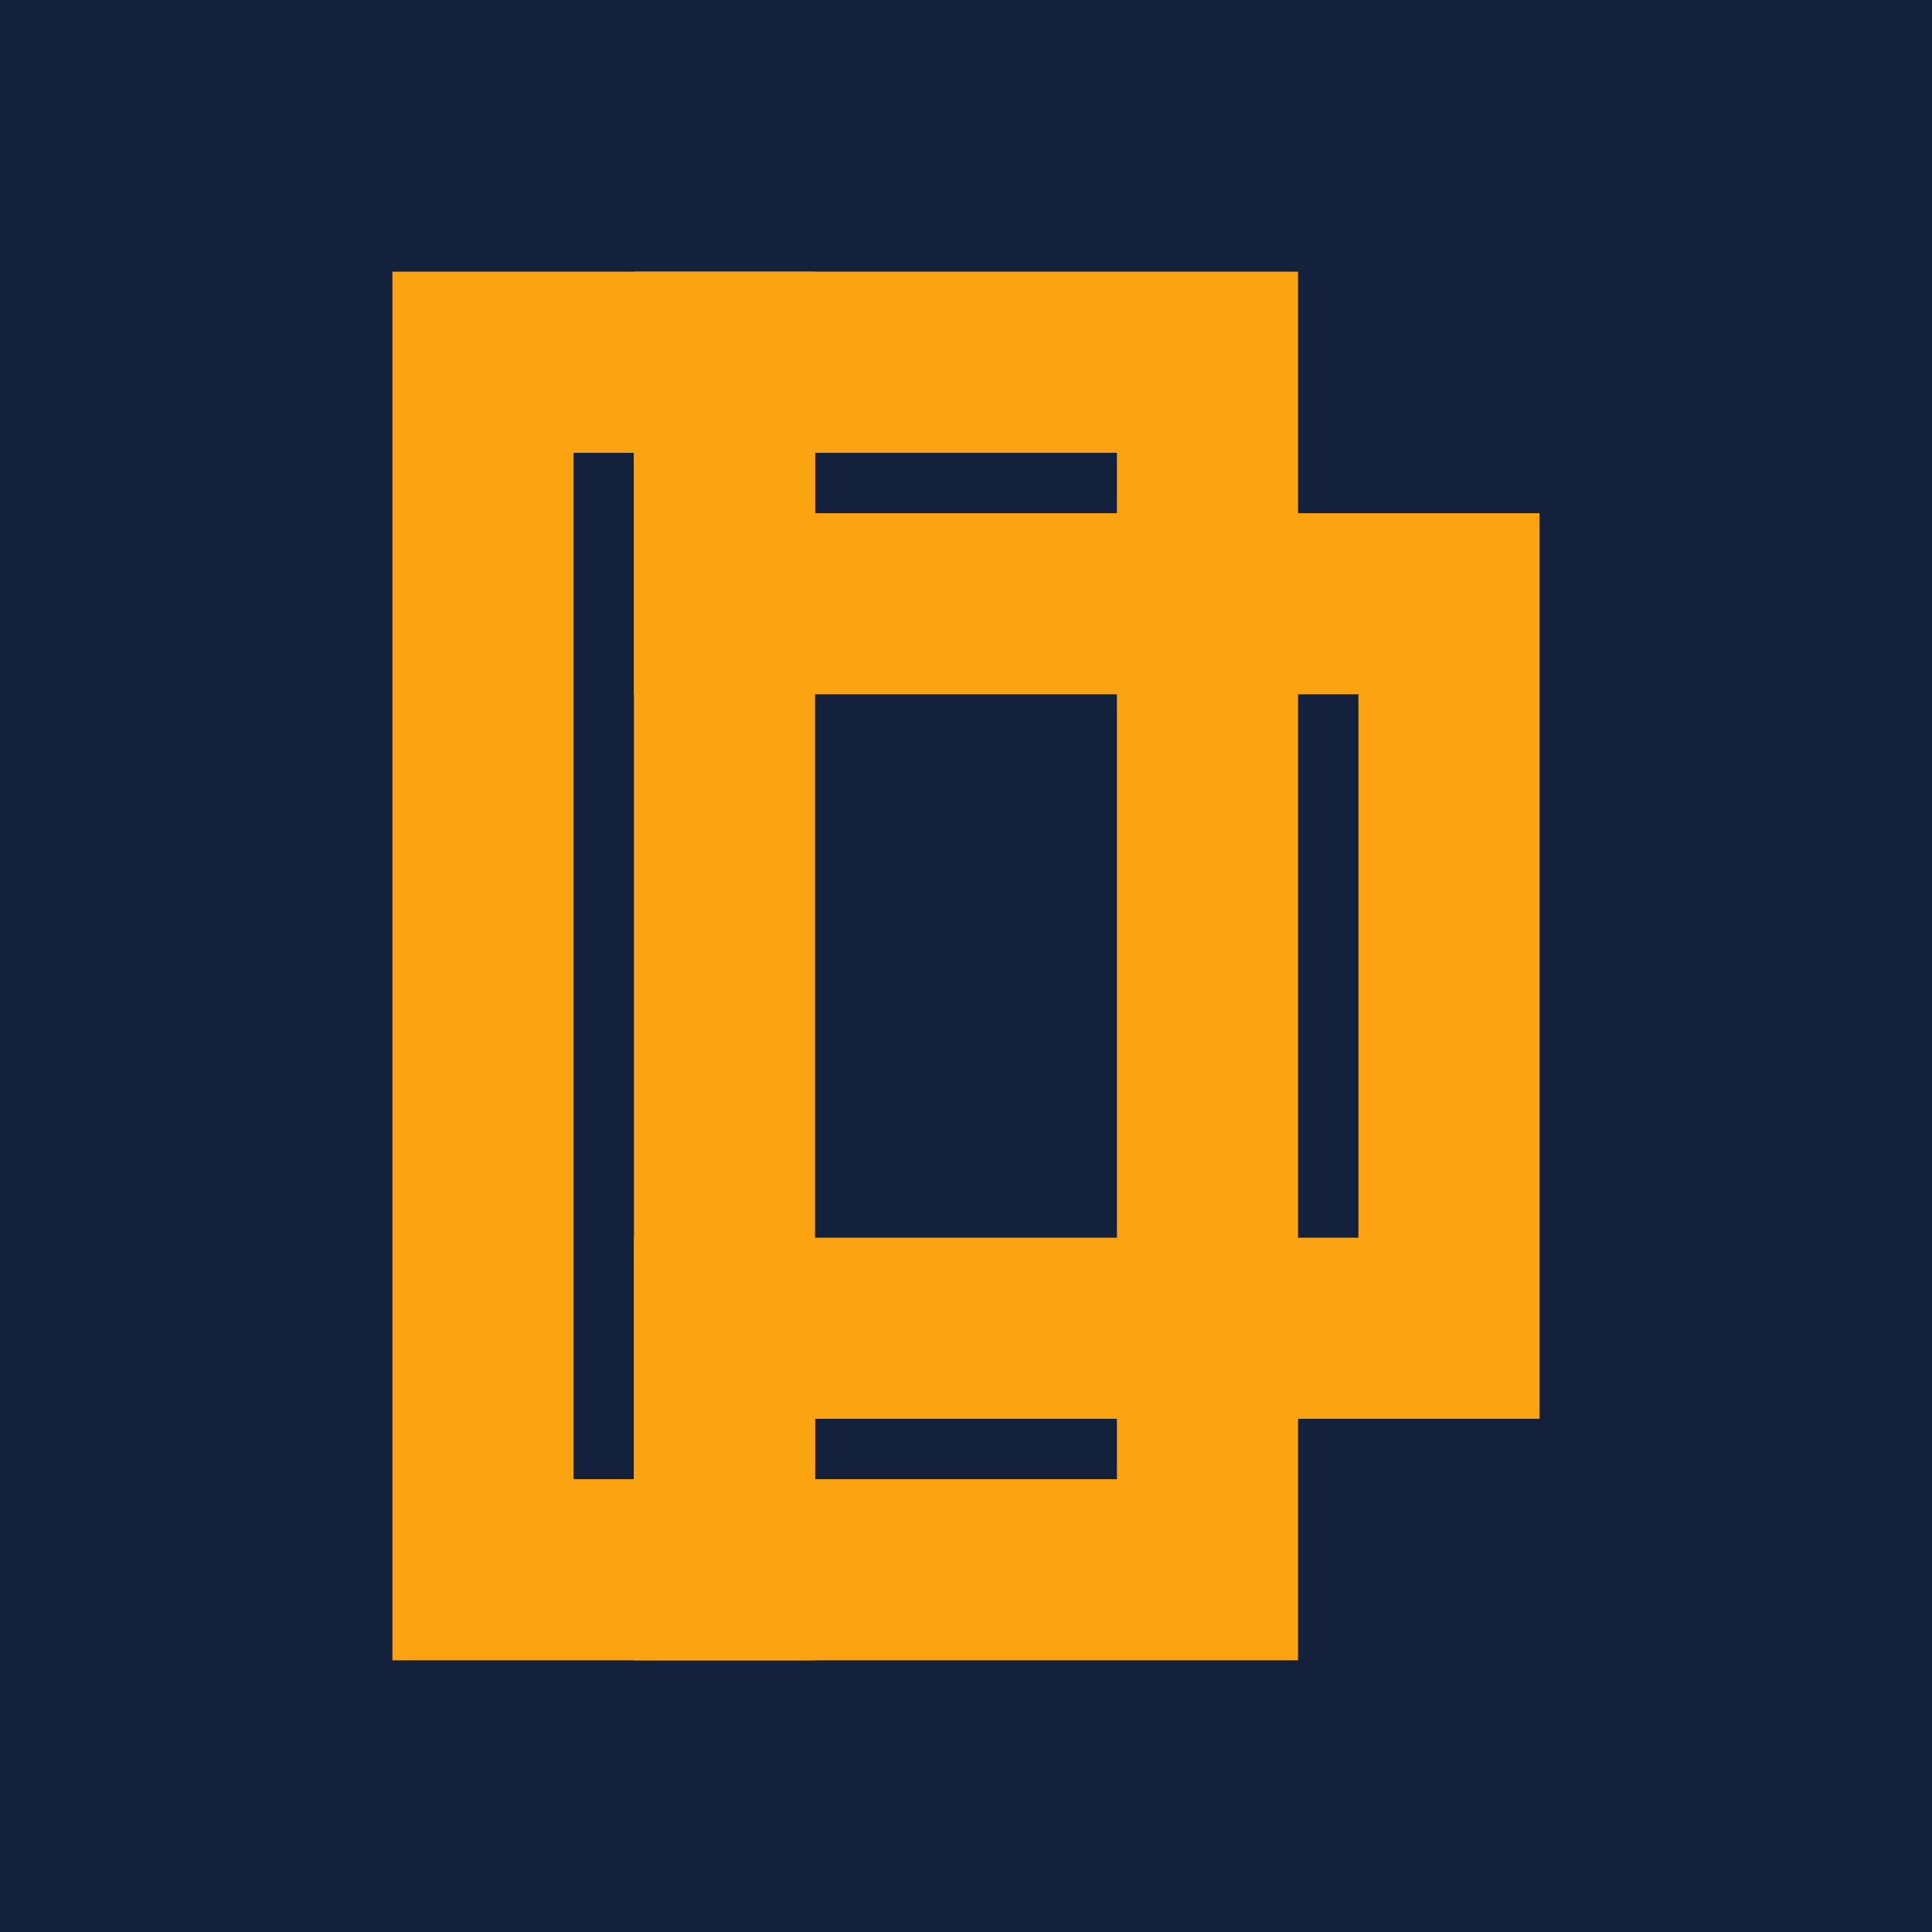
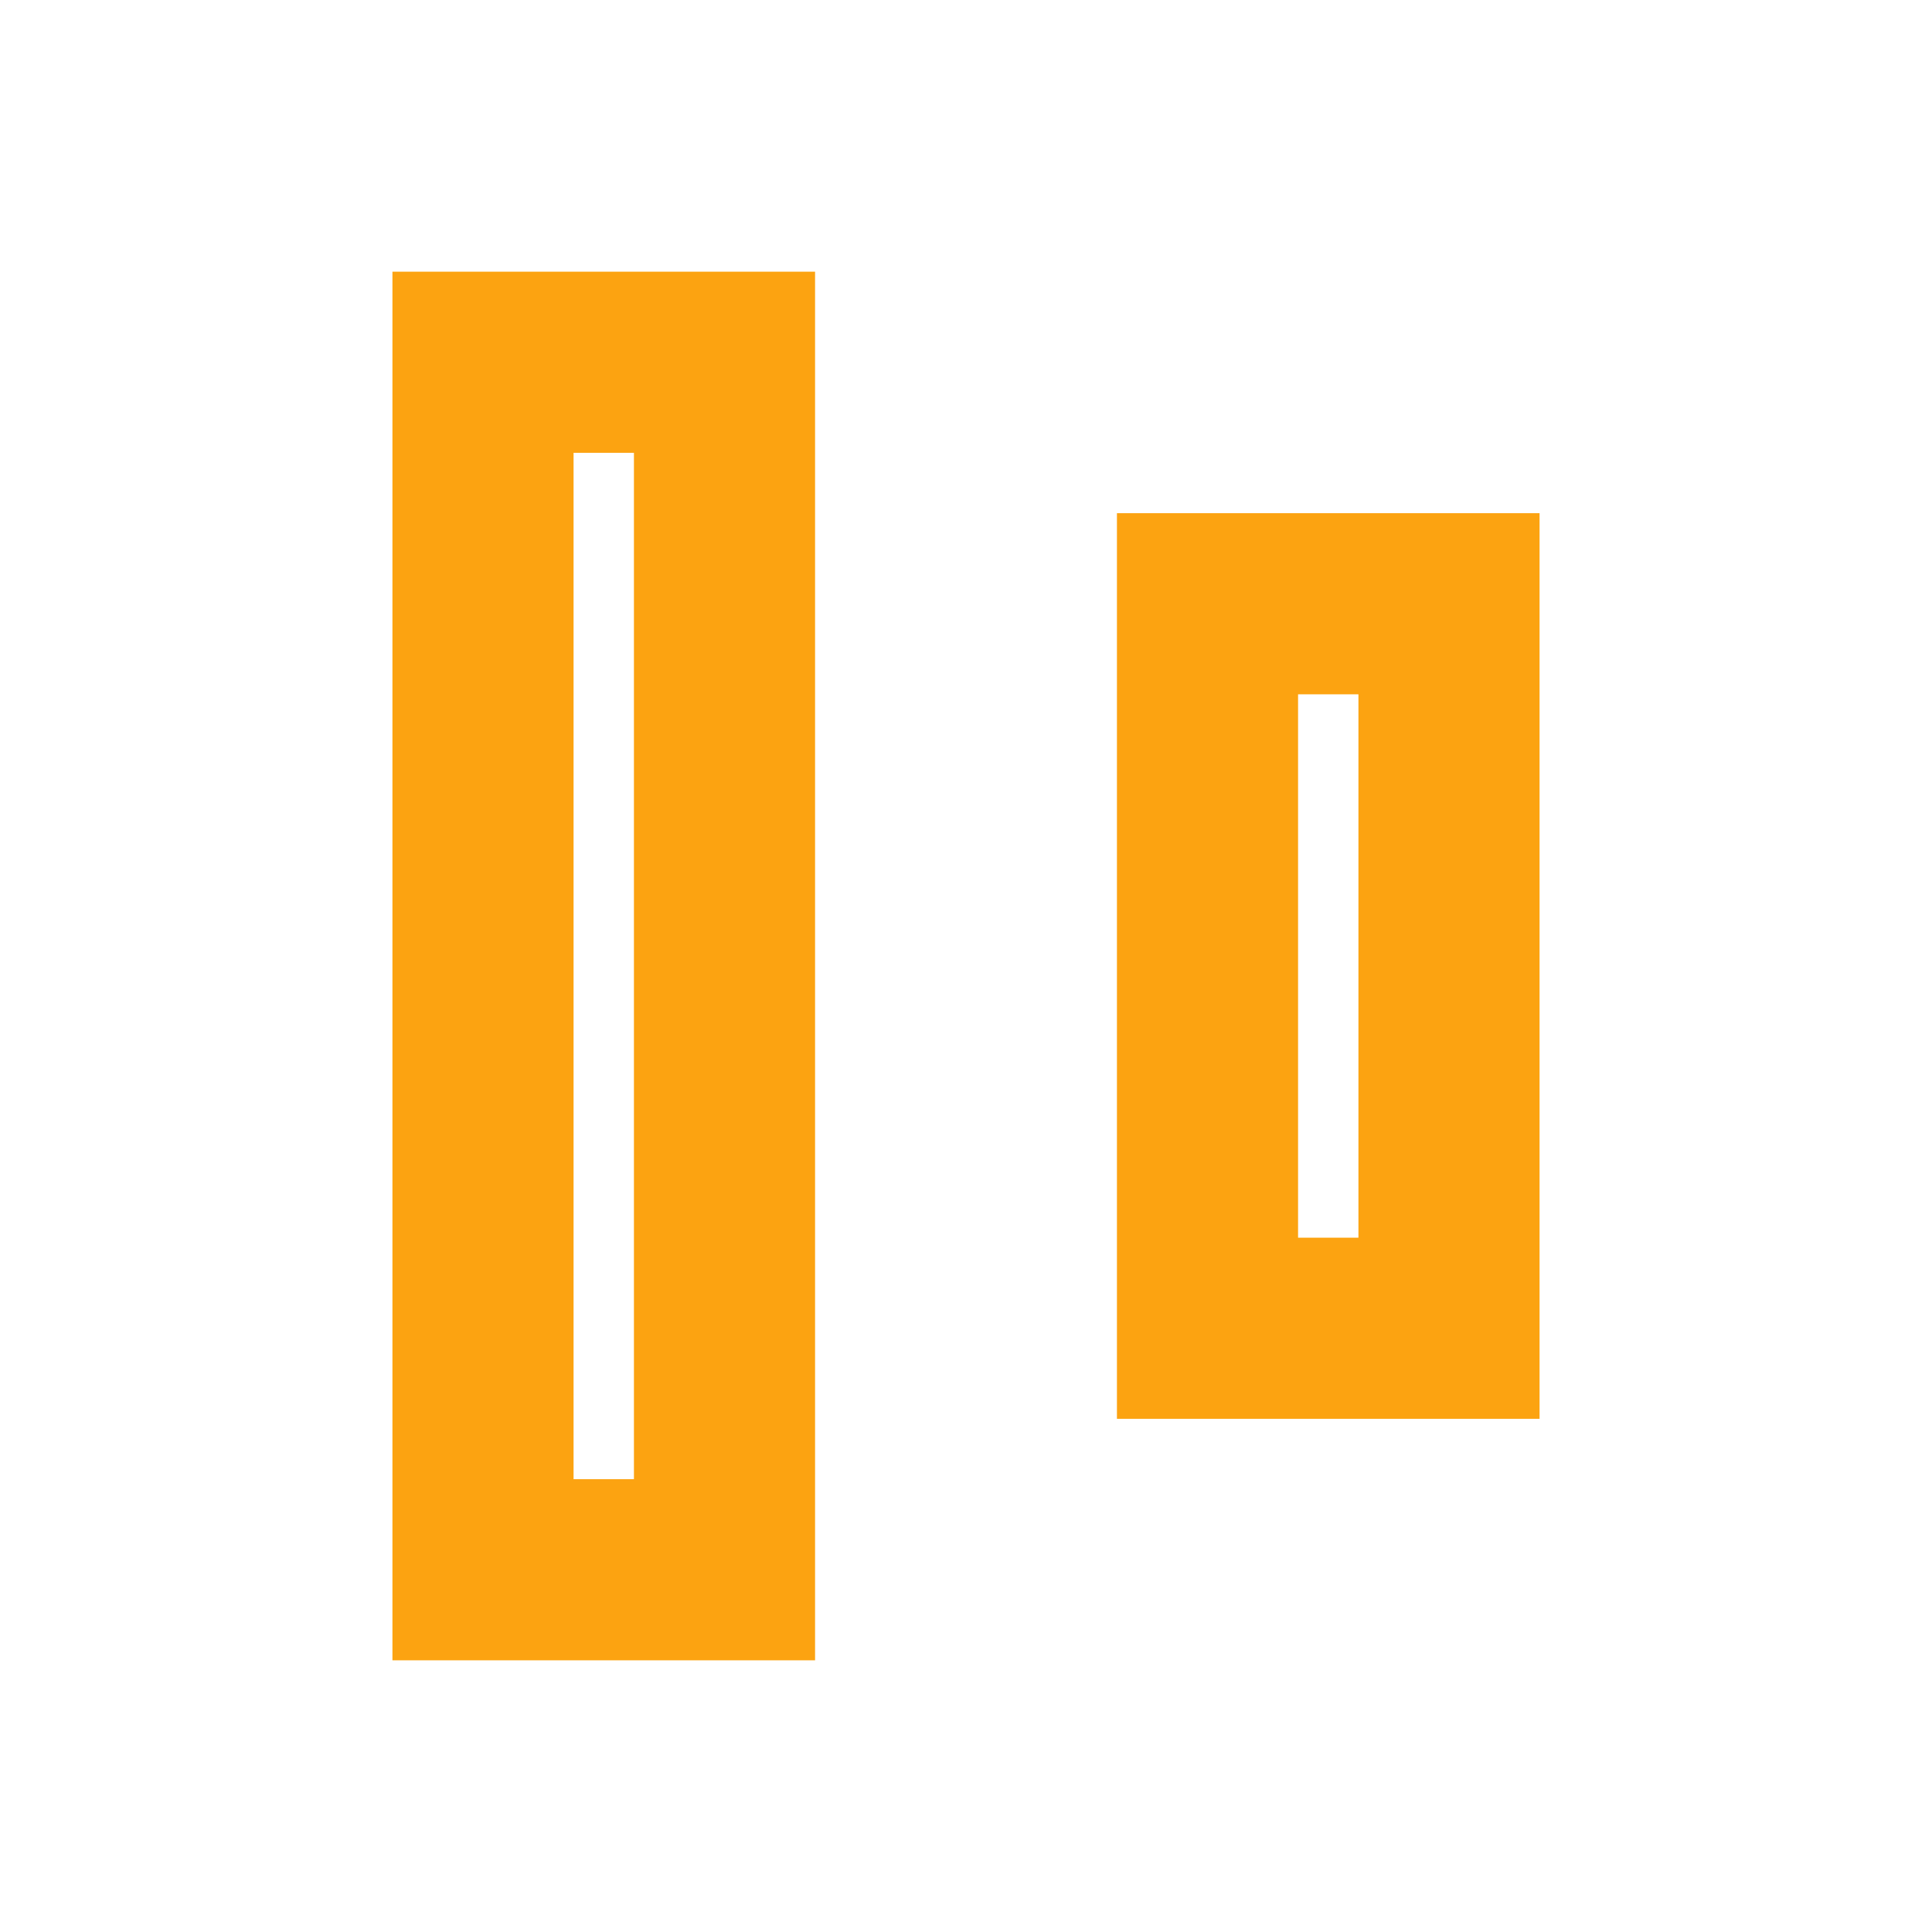
<svg xmlns="http://www.w3.org/2000/svg" viewBox="0 0 32 32">
-   <rect width="32" height="32" fill="#14213d" />
  <rect x="8" y="6" width="4" height="20" fill="none" stroke="#fca311" stroke-width="3" />
-   <rect x="12" y="6" width="8" height="4" fill="none" stroke="#fca311" stroke-width="3" />
-   <rect x="12" y="22" width="8" height="4" fill="none" stroke="#fca311" stroke-width="3" />
  <rect x="20" y="10" width="4" height="12" fill="none" stroke="#fca311" stroke-width="3" />
</svg>